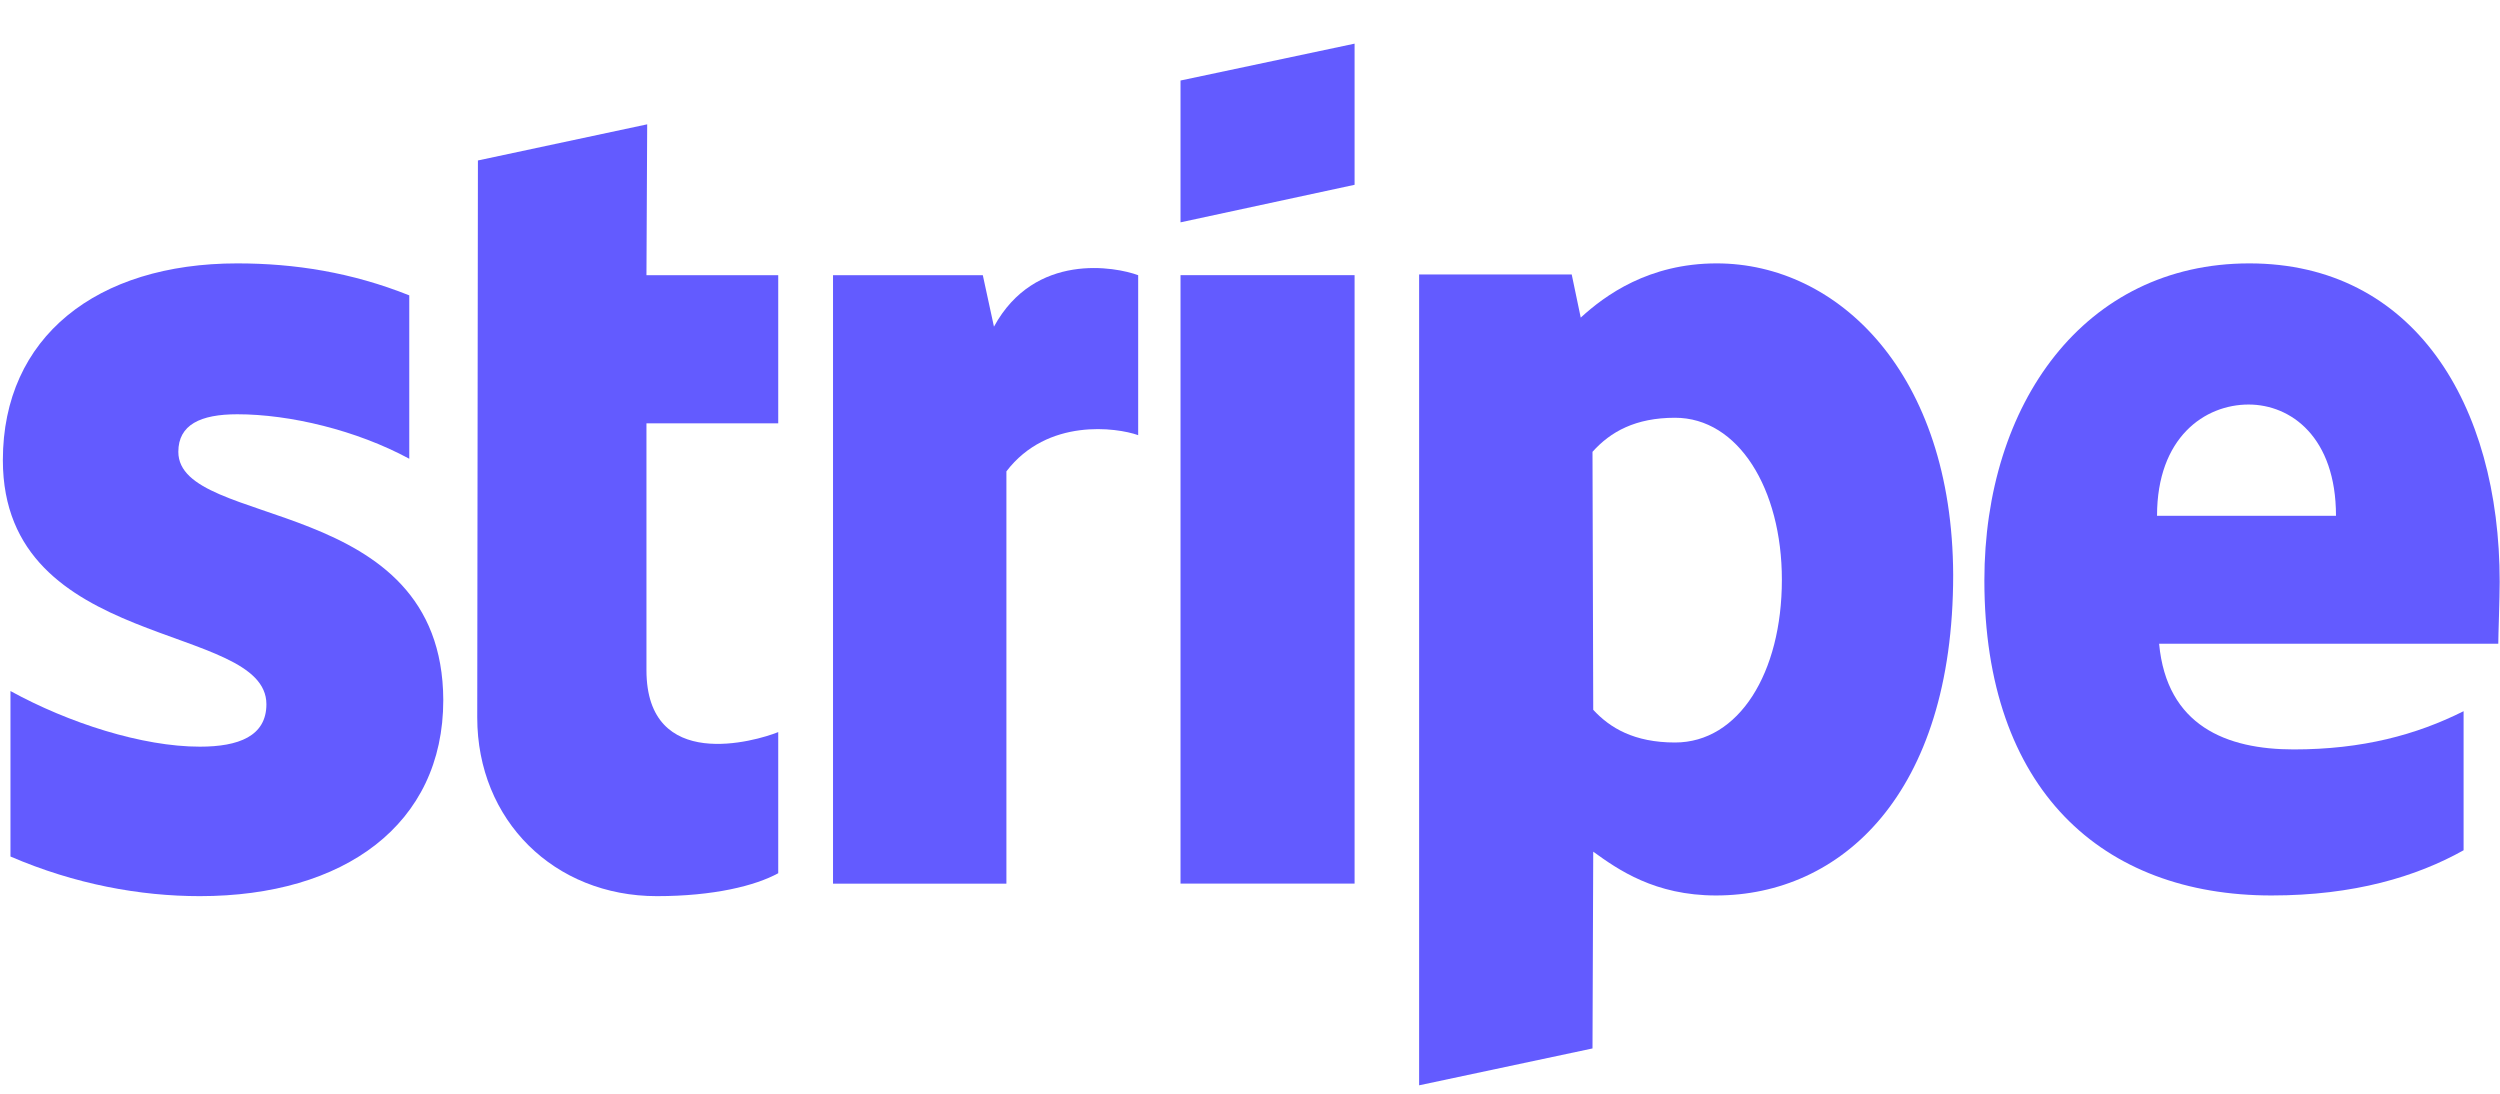
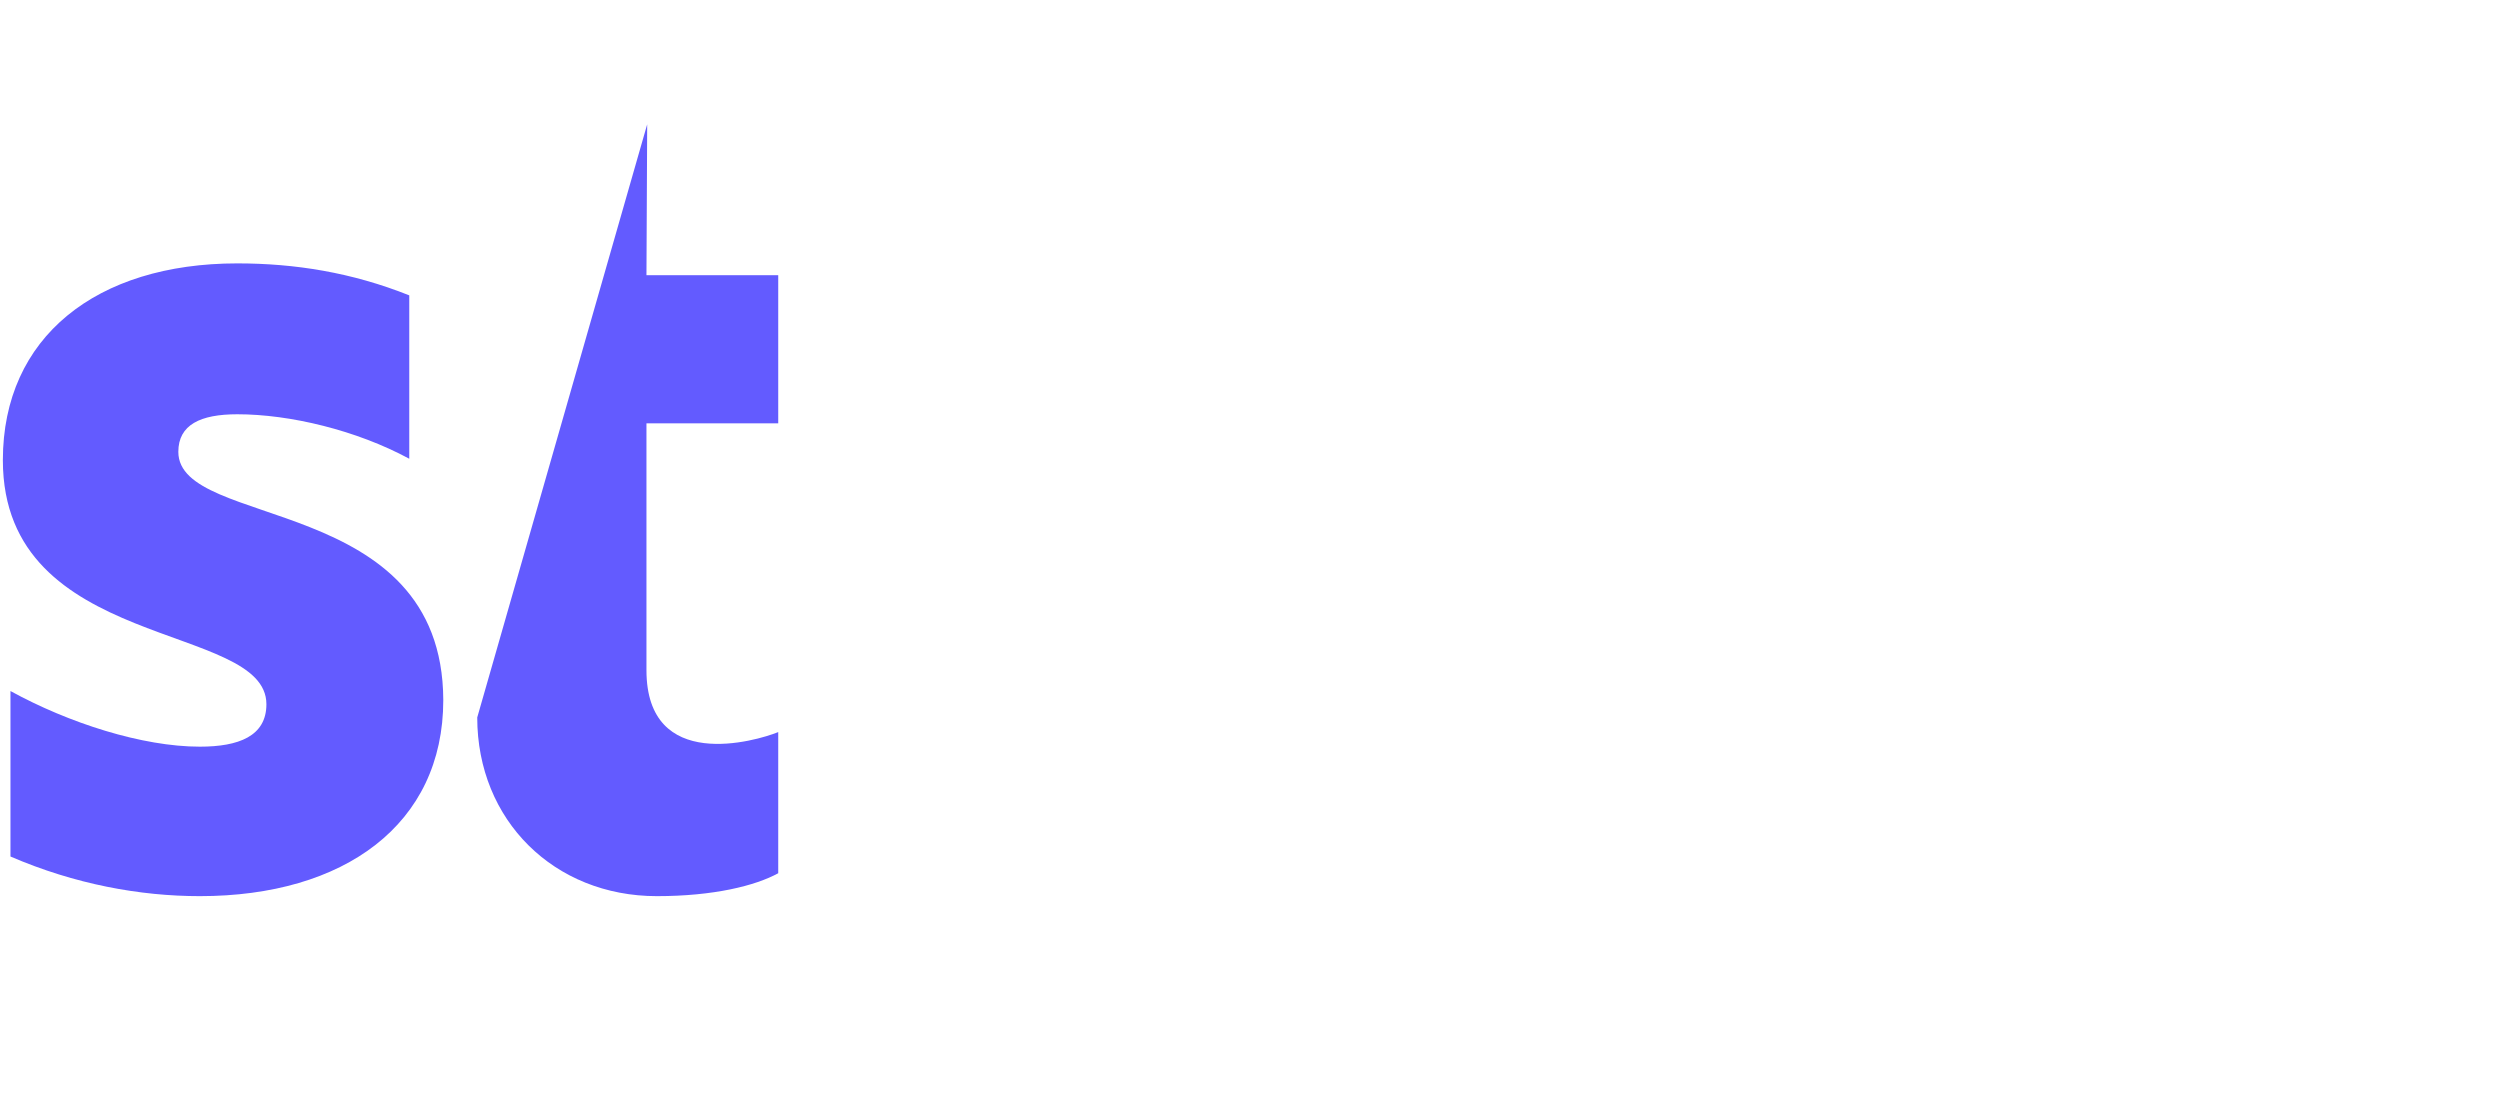
<svg xmlns="http://www.w3.org/2000/svg" width="48" height="21" viewBox="0 0 48 21" fill="none">
-   <path fill-rule="evenodd" clip-rule="evenodd" d="M47.994 11.171C47.994 7.754 46.343 5.057 43.187 5.057C40.017 5.057 38.1 7.754 38.1 11.145C38.1 15.164 40.363 17.193 43.613 17.193C45.197 17.193 46.396 16.832 47.301 16.325V13.655C46.396 14.109 45.357 14.389 44.039 14.389C42.747 14.389 41.602 13.935 41.455 12.36H47.967C47.967 12.186 47.994 11.492 47.994 11.171ZM41.415 9.903C41.415 8.394 42.334 7.767 43.173 7.767C43.986 7.767 44.851 8.394 44.851 9.903H41.415Z" fill="#635BFF" />
-   <path fill-rule="evenodd" clip-rule="evenodd" d="M32.96 5.057C31.655 5.057 30.816 5.671 30.35 6.098L30.177 5.27H27.247V20.838L30.576 20.13L30.59 16.352C31.069 16.699 31.775 17.193 32.947 17.193C35.33 17.193 37.501 15.27 37.501 11.038C37.487 7.166 35.29 5.057 32.96 5.057ZM32.161 14.256C31.375 14.256 30.909 13.975 30.59 13.628L30.576 8.675C30.922 8.288 31.402 8.021 32.161 8.021C33.373 8.021 34.212 9.382 34.212 11.131C34.212 12.921 33.386 14.256 32.161 14.256Z" fill="#635BFF" />
-   <path fill-rule="evenodd" clip-rule="evenodd" d="M22.666 4.269L26.008 3.548V0.838L22.666 1.546V4.269Z" fill="#635BFF" />
-   <path d="M26.008 5.283H22.666V16.965H26.008V5.283Z" fill="#635BFF" />
-   <path fill-rule="evenodd" clip-rule="evenodd" d="M19.084 6.272L18.87 5.284H15.994V16.967H19.323V9.05C20.109 8.021 21.441 8.208 21.853 8.355V5.284C21.427 5.124 19.869 4.831 19.084 6.272Z" fill="#635BFF" />
-   <path fill-rule="evenodd" clip-rule="evenodd" d="M12.426 2.387L9.176 3.081L9.163 13.775C9.163 15.751 10.641 17.206 12.612 17.206C13.704 17.206 14.503 17.006 14.942 16.766V14.056C14.516 14.229 12.412 14.843 12.412 12.867V8.128H14.942V5.284H12.412L12.426 2.387Z" fill="#635BFF" />
+   <path fill-rule="evenodd" clip-rule="evenodd" d="M12.426 2.387L9.163 13.775C9.163 15.751 10.641 17.206 12.612 17.206C13.704 17.206 14.503 17.006 14.942 16.766V14.056C14.516 14.229 12.412 14.843 12.412 12.867V8.128H14.942V5.284H12.412L12.426 2.387Z" fill="#635BFF" />
  <path fill-rule="evenodd" clip-rule="evenodd" d="M3.424 8.675C3.424 8.154 3.85 7.954 4.556 7.954C5.568 7.954 6.846 8.261 7.858 8.808V5.671C6.753 5.23 5.661 5.057 4.556 5.057C1.852 5.057 0.055 6.472 0.055 8.835C0.055 12.52 5.115 11.932 5.115 13.521C5.115 14.135 4.582 14.336 3.837 14.336C2.731 14.336 1.32 13.882 0.201 13.268V16.445C1.44 16.979 2.691 17.206 3.837 17.206C6.606 17.206 8.511 15.831 8.511 13.441C8.497 9.463 3.424 10.17 3.424 8.675Z" fill="#635BFF" />
</svg>